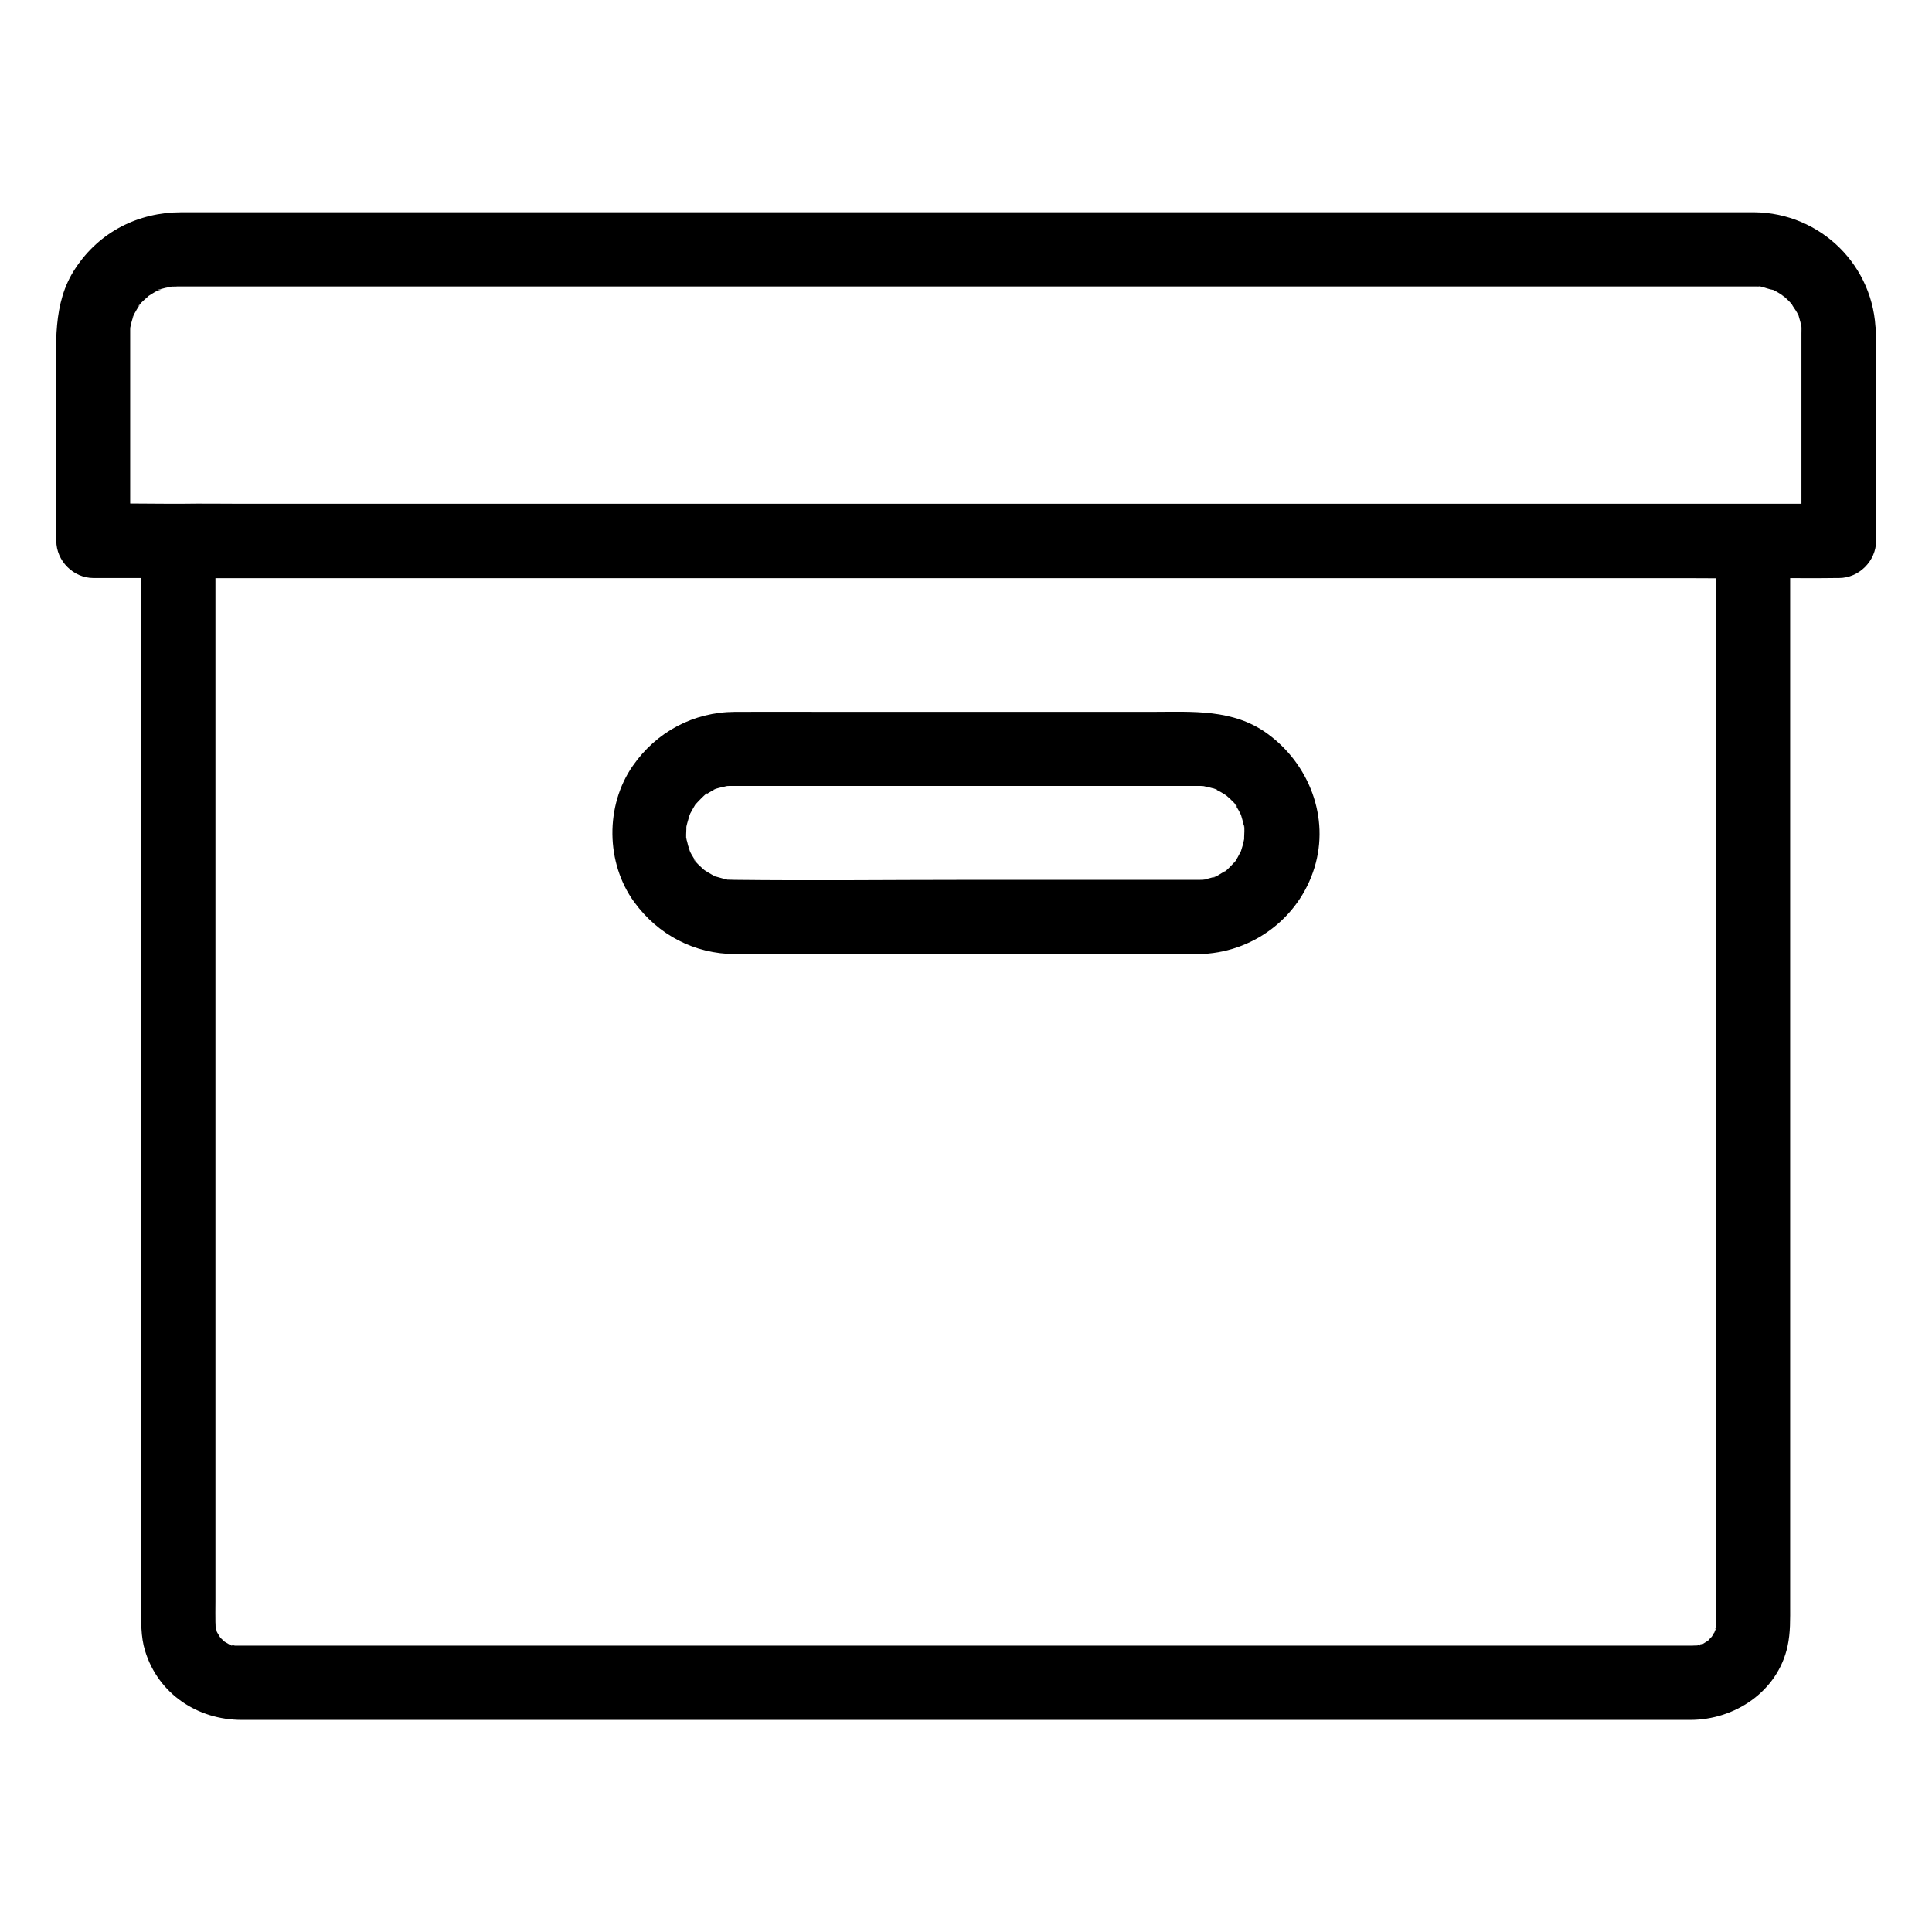
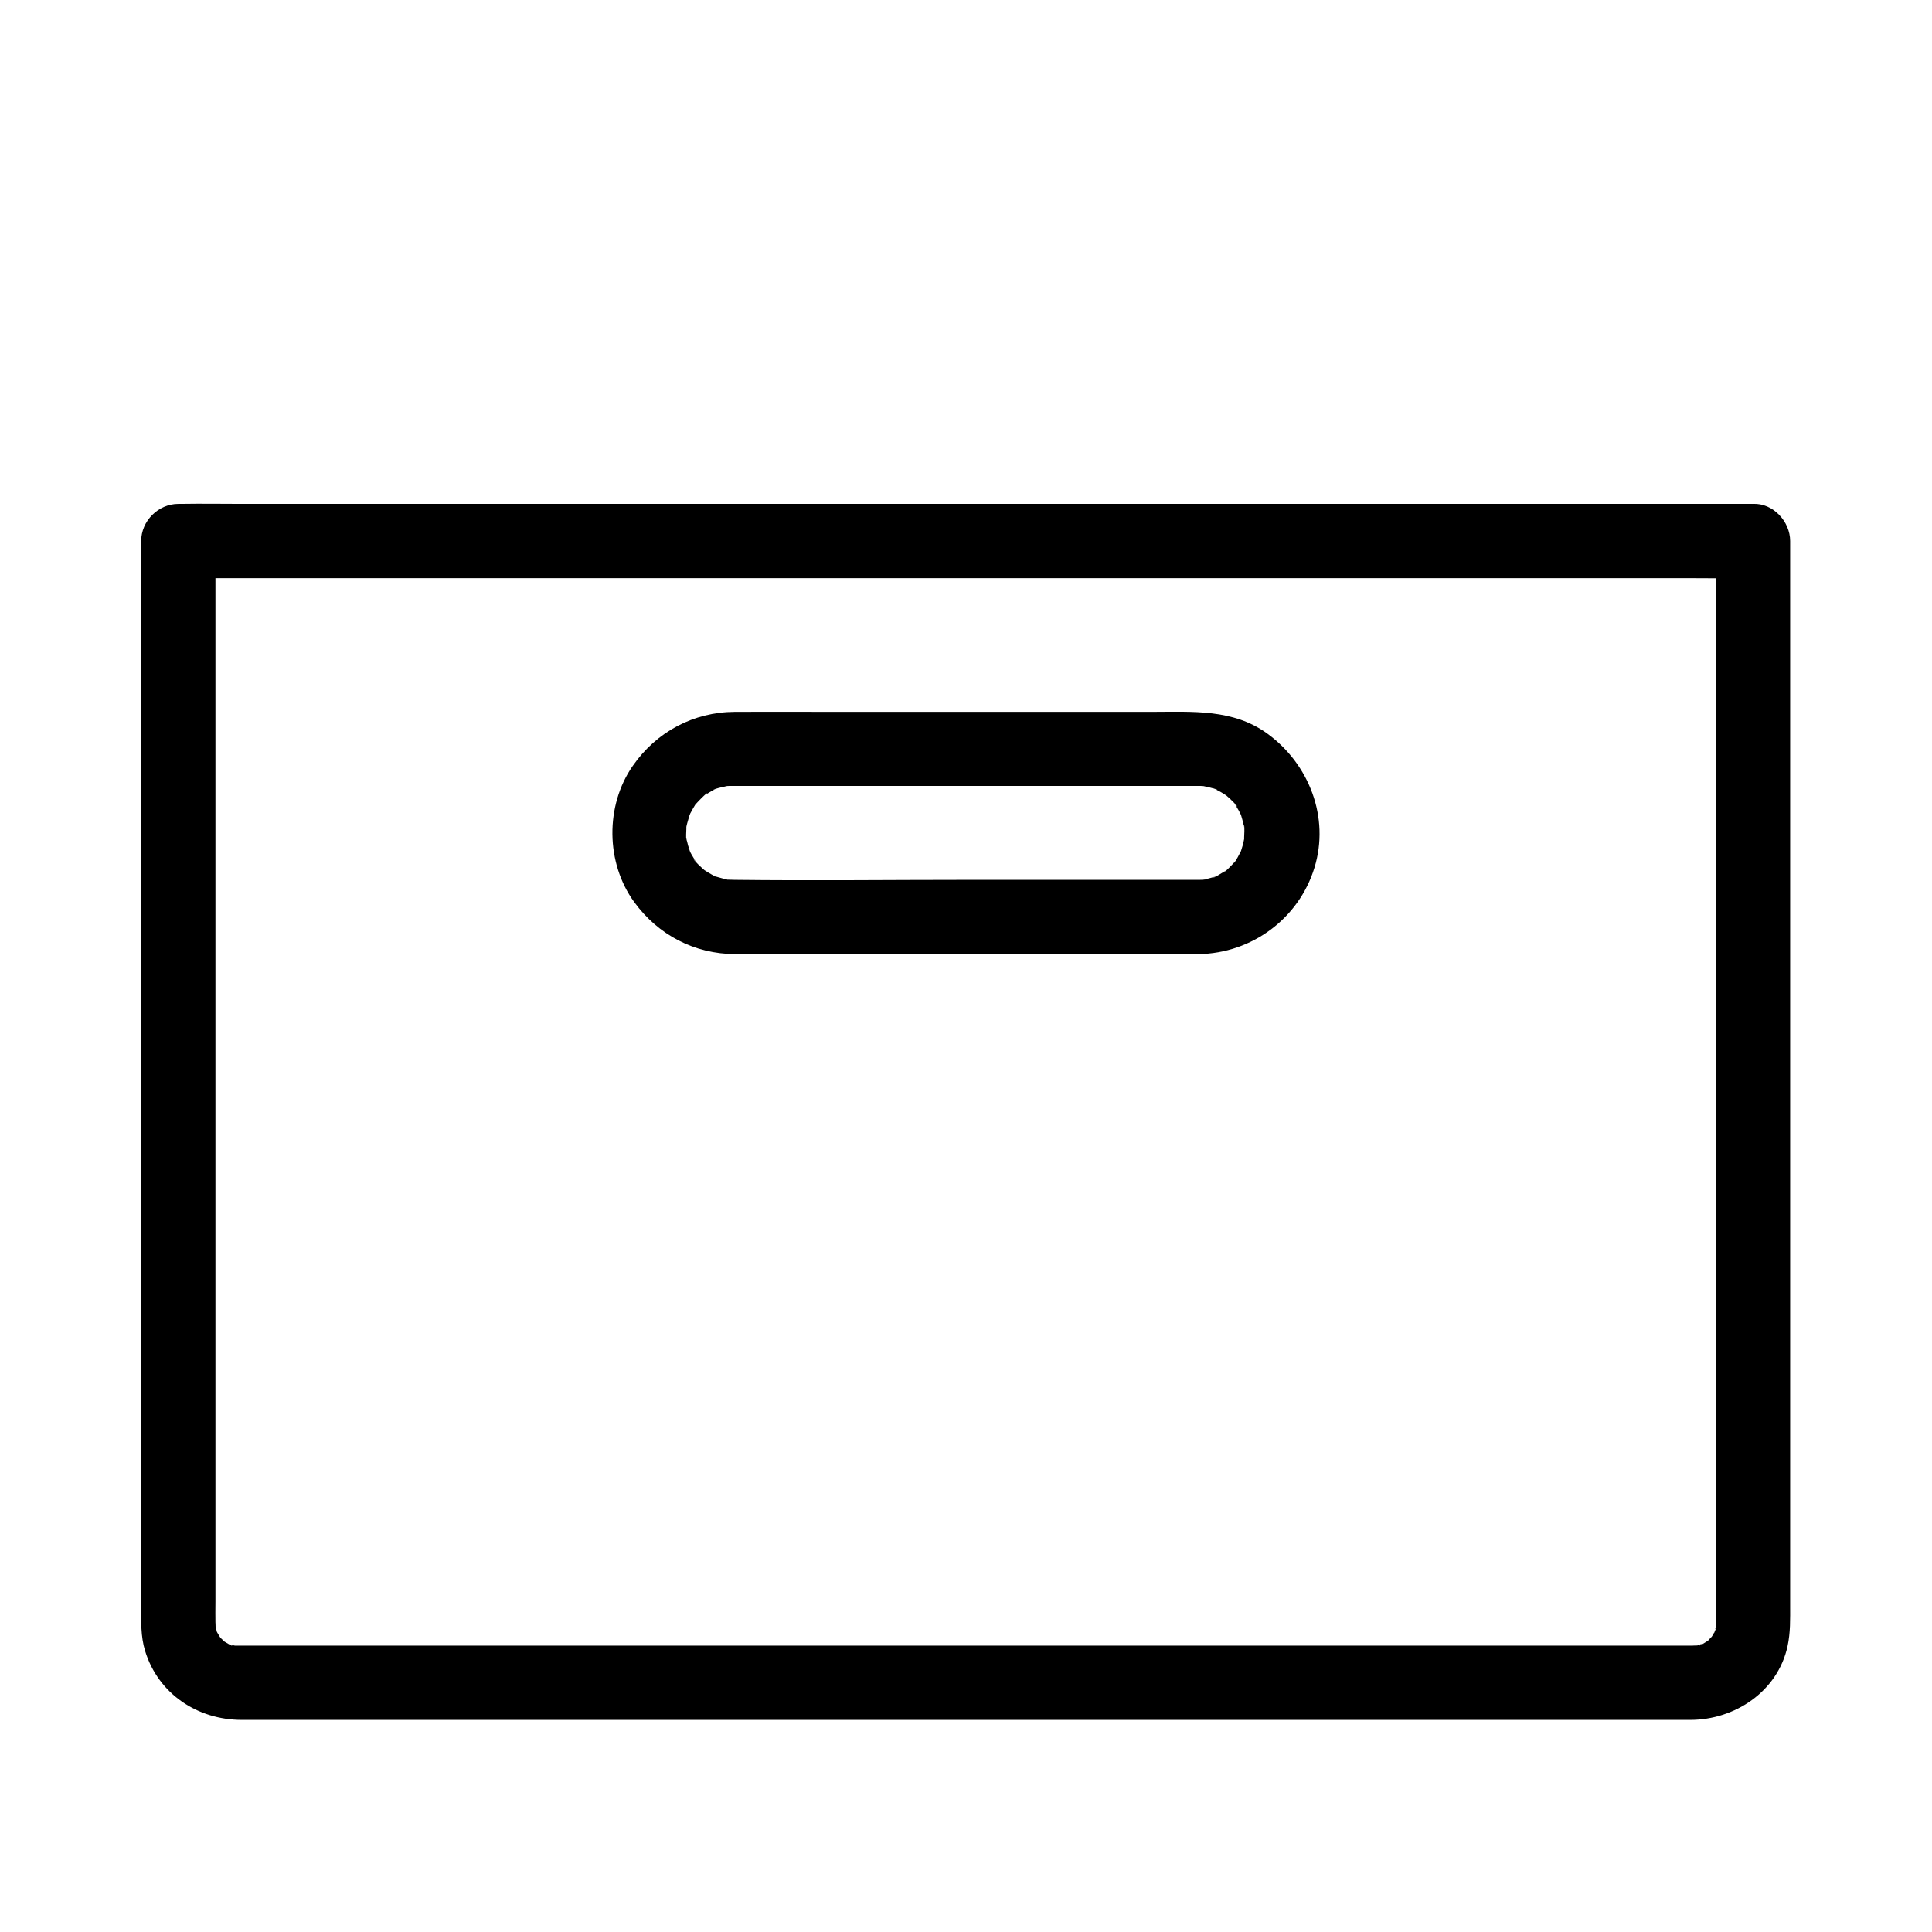
<svg xmlns="http://www.w3.org/2000/svg" fill="#000000" width="800px" height="800px" version="1.1" viewBox="144 144 512 512">
  <g>
-     <path d="m621.4 232.23v48.266 6.84c3.297-3.297 6.543-6.543 9.84-9.84h-12.449-33.652-49.742-60.91-66.223-67.305-62.535-52.84-38.129c-6.004 0-12.004-0.148-18.008 0h-0.789c3.297 3.297 6.543 6.543 9.84 9.84v-53.332-2.461c0 0.098 0-1.328 0.098-1.379-0.246 0.098-0.395 2.262 0 0.297 0.195-0.984 0.492-1.918 0.789-2.856 0.543-1.871-0.246 0.59-0.246 0.543-0.098-0.148 0.641-1.277 0.738-1.477 0.246-0.492 0.543-0.934 0.836-1.379 0.098-0.195 0.246-0.344 0.344-0.543 0.59-0.836 0.492-0.688-0.395 0.441-0.098-0.246 1.477-1.625 1.723-1.871 0.395-0.344 0.836-0.688 1.18-1.082 0.836-0.984-1.969 1.23-0.195 0.195 0.738-0.441 1.426-0.934 2.215-1.328 0.492-0.246 1.918-0.441 0.59-0.344-1.477 0.148 0.543-0.148 0.984-0.297 0.934-0.297 1.969-0.344 2.902-0.641-1.969 0.641-1.379 0.148-0.59 0.148-1.23 0 2.609-0.051 1.379-0.051h0.098 5.266 32.078 53.973 67.75 73.555 70.699 59.926 40.984 10.824 2.559 0.492 0.738c0.344 0 1.082 0.148 1.379 0.098-1.18 0.344-1.723-0.344-0.641-0.098 1.133 0.246 2.363 0.789 3.492 0.934 1.277 0.195-2.066-1.133-0.246-0.098 0.395 0.195 0.789 0.395 1.133 0.59 0.395 0.246 3 1.82 1.672 1.031-1.328-0.836 0.297 0.297 0.492 0.441 0.297 0.297 0.641 0.59 0.934 0.887 0.297 0.297 0.59 0.641 0.887 0.934 1.426 1.477-0.688-1.379-0.148-0.195 0.395 0.836 1.082 1.625 1.523 2.461-0.051-0.051 0.59 1.082 0.59 1.18 0.148-0.195-0.738-2.117-0.148-0.195 0.297 0.934 0.543 1.918 0.738 2.902 0.395 1.918-0.098-0.641-0.098-0.641 0.102 0.059 0.051 1.93 0.051 2.078 0.098 5.164 4.477 10.086 9.84 9.84 5.266-0.246 9.938-4.328 9.84-9.84-0.246-17.711-14.562-31.832-32.227-31.98h-6.25-34.195-56.09-70.012-74.391-70.945-58.695-37.738-8.461c-11.465 0-21.746 5.215-28.094 14.859-6.195 9.25-5.062 20.465-5.062 30.996v34.391 6.84c0 5.312 4.527 9.84 9.84 9.84h12.449 33.652 49.742 60.91 66.223 67.305 62.535 52.84 38.129c6.004 0 12.004 0.098 18.008 0h0.789c5.312 0 9.84-4.527 9.84-9.84v-48.266-6.84c0-5.164-4.527-10.086-9.84-9.84-5.414 0.246-9.941 4.328-9.941 9.84z" />
    <path d="m598.77 287.33v21.305 53.234 69.176 69.125 53.086c0 7.231-0.195 14.465 0 21.695 0.051 2.117 0.59-1.426 0.098-0.297-0.195 0.441-0.297 1.133-0.395 1.574-0.297 1.523-0.098-0.789 0.297-0.543 0.051 0-0.641 1.23-0.59 1.133-0.195 0.395-0.441 0.738-0.641 1.082-0.984 1.77 1.133-1.031 0.195-0.246-0.297 0.246-0.59 0.59-0.887 0.934-0.246 0.246-0.441 0.441-0.688 0.641 1.082-0.789 1.328-0.984 0.738-0.59-0.098 0.051-2.41 1.574-2.508 1.426-0.246-0.441 2.117-0.641 0.543-0.297-0.395 0.098-0.887 0.195-1.277 0.344-2.066 0.641 1.672 0 0.297-0.051 0.441 0-2.312 0.051-1.031 0.051h-0.051-1.426-8.906-38.18-58.008-69.027-71.145-64.453-48.953-24.551-1.277-0.688c-2.164 0.051 1.523 0.492 0.297 0.098-0.395-0.148-0.836-0.195-1.277-0.297-2.016-0.441 0.395-0.051 0.246 0.246 0 0.051-1.23-0.641-1.133-0.59-0.395-0.195-0.738-0.441-1.082-0.641-1.723-0.934 1.23 1.328 0 0-0.246-0.297-0.59-0.641-0.887-0.887-1.477-1.328 0.59 1.379 0.148 0.246-0.051-0.098-1.523-2.41-1.426-2.508 0.195-0.148 0.688 2.41 0.297 0.543-0.098-0.395-0.195-0.887-0.344-1.277-0.641-2.066 0 1.672 0.051 0.297 0 0.395-0.051-2.215-0.051-1.031-0.051-1.969 0-3.938 0-5.902v-39.605-63.371-71.145-62.926-38.719-5.266l-9.84 9.84h11.121 30.406 44.82 54.906 59.926 60.469 56.383 47.871 34.293c5.41 0 10.875 0.098 16.285 0h0.688c5.164 0 10.086-4.527 9.84-9.84-0.246-5.312-4.328-9.84-9.84-9.84h-11.121-30.406-44.82-54.906-59.926-60.469-56.383-47.871-34.293c-5.41 0-10.875-0.098-16.285 0h-0.688c-5.312 0-9.84 4.527-9.84 9.84v21.695 53.922 70.062 69.324 52.496 14.906c0 3.938-0.148 7.871 1.031 11.711 3.492 11.414 13.922 18.301 25.633 18.301h8.562 38.129 58.254 69.469 71.637 64.992 48.855 23.961c11.809 0 23.172-7.527 25.781-19.531 0.789-3.641 0.688-7.184 0.688-10.875v-38.523-63.223-71.883-63.812-39.211-5.363c0-5.164-4.527-10.086-9.84-9.84-5.273 0.199-9.801 4.285-9.801 9.797z" />
    <path d="m461.6 377.17h-60.121c-20.961 0-41.969 0.246-62.977 0h-0.098c0.688 0-2.016-0.051-1.379-0.051-2.312 0.051 2.215 0.492-0.051 0.051-1.082-0.246-2.117-0.543-3.148-0.836-2.117-0.543 1.918 1.031-0.051 0.051-0.738-0.395-1.523-0.789-2.215-1.23 0.098 0.051-1.082-0.688-1.082-0.688s1.723 1.477 0-0.051c-0.297-0.246-2.754-2.461-2.609-2.754 0.051-0.098 1.23 1.969 0.246 0.195-0.246-0.441-0.543-0.887-0.836-1.379-0.051-0.148-0.934-1.625-0.836-1.723 0.59 1.379 0.641 1.574 0.297 0.543-0.148-0.395-0.246-0.836-0.395-1.23-0.148-0.543-0.246-1.082-0.395-1.574-0.395-2.016-0.098 0.297 0 0.297-0.246-0.051-0.051-3.051-0.051-3.394-0.051-2.262-0.543 2.164-0.051-0.051 0.098-0.441 0.148-0.836 0.297-1.277 0.148-0.641 0.395-1.23 0.543-1.871 0.395-0.984 0.297-0.836-0.297 0.543 0.148-0.395 0.344-0.789 0.543-1.18 0.051-0.098 1.523-2.805 1.625-2.707 0 0-1.477 1.723 0.051 0 0.441-0.492 0.887-0.934 1.328-1.379 0.098-0.098 1.328-1.328 1.426-1.23 0.195 0.098-1.77 1.18-0.441 0.395 0.543-0.297 1.082-0.688 1.625-0.984 0.395-0.195 0.738-0.395 1.133-0.59 0.984-0.441 0.789-0.344-0.59 0.246-0.051-0.195 2.754-0.836 3.102-0.887 0.195-0.051 0.441-0.098 0.641-0.148 1.082-0.195 0.887-0.148-0.641 0.098 0-0.098 1.871-0.098 2.016-0.098h0.344 2.656 11.66 83 24.648 0.688 0.148 0.688c0.441 0 0.887 0.051 1.328 0.098-1.523-0.246-1.723-0.246-0.641-0.098 0.344 0.098 3.789 0.789 3.789 1.031 0 0.148-1.918-0.934-0.59-0.246 0.59 0.297 1.133 0.59 1.672 0.887 0.098 0.051 1.625 0.984 1.625 1.031 0 0-1.723-1.477 0 0.051 0.297 0.246 2.754 2.461 2.609 2.754-0.246-0.344-0.543-0.641-0.789-0.984 0.246 0.344 0.492 0.688 0.688 1.082 0.344 0.543 0.641 1.082 0.934 1.672 0.098 0.195 0.195 0.395 0.297 0.59 0.344 0.789 0.344 0.789 0 0-0.098-0.195-0.148-0.395-0.246-0.59 0.148 0.395 0.297 0.836 0.395 1.23 0.195 0.641 0.344 1.277 0.492 1.918 0.051 0.195 0.098 0.441 0.148 0.641 0.195 1.082 0.148 0.887-0.098-0.641 0.246 0.051 0.051 3.051 0.051 3.394 0.051 2.262 0.543-2.164 0.051 0.051-0.148 0.641-0.246 1.277-0.441 1.918-0.051 0.148-0.543 1.871-0.59 1.871-0.051 0 1.133-2.262 0.246-0.59-0.148 0.297-1.723 3.394-1.918 3.297 0 0 1.477-1.723-0.051 0-0.441 0.492-0.887 0.934-1.328 1.379-0.098 0.098-1.328 1.328-1.426 1.23 0.344-0.246 0.641-0.543 0.984-0.789-0.344 0.246-0.688 0.492-1.082 0.688-0.246 0.148-2.656 1.672-2.805 1.477 0.395-0.148 0.789-0.344 1.18-0.492-0.395 0.148-0.836 0.297-1.23 0.395-0.641 0.195-1.277 0.344-1.918 0.492-0.195 0.051-0.441 0.098-0.641 0.148-1.082 0.195-0.887 0.148 0.641-0.098 0.191 0.098-1.629 0.098-1.777 0.098-5.164 0.098-10.086 4.477-9.84 9.84 0.246 5.266 4.328 9.938 9.84 9.84 14.121-0.195 26.617-9.398 30.75-22.926 4.082-13.285-1.426-27.453-12.449-35.473-9.102-6.641-19.875-5.805-30.453-5.805h-86c-8.215 0-16.434-0.051-24.699 0-10.973 0.051-20.812 5.312-27.059 14.316-7.332 10.527-7.184 25.73 0.395 36.113 6.348 8.707 15.941 13.727 26.766 13.777h8.215 38.277 74.734 1.426c5.164 0 10.086-4.527 9.84-9.84-0.148-5.316-4.231-9.844-9.742-9.844z" />
  </g>
</svg>